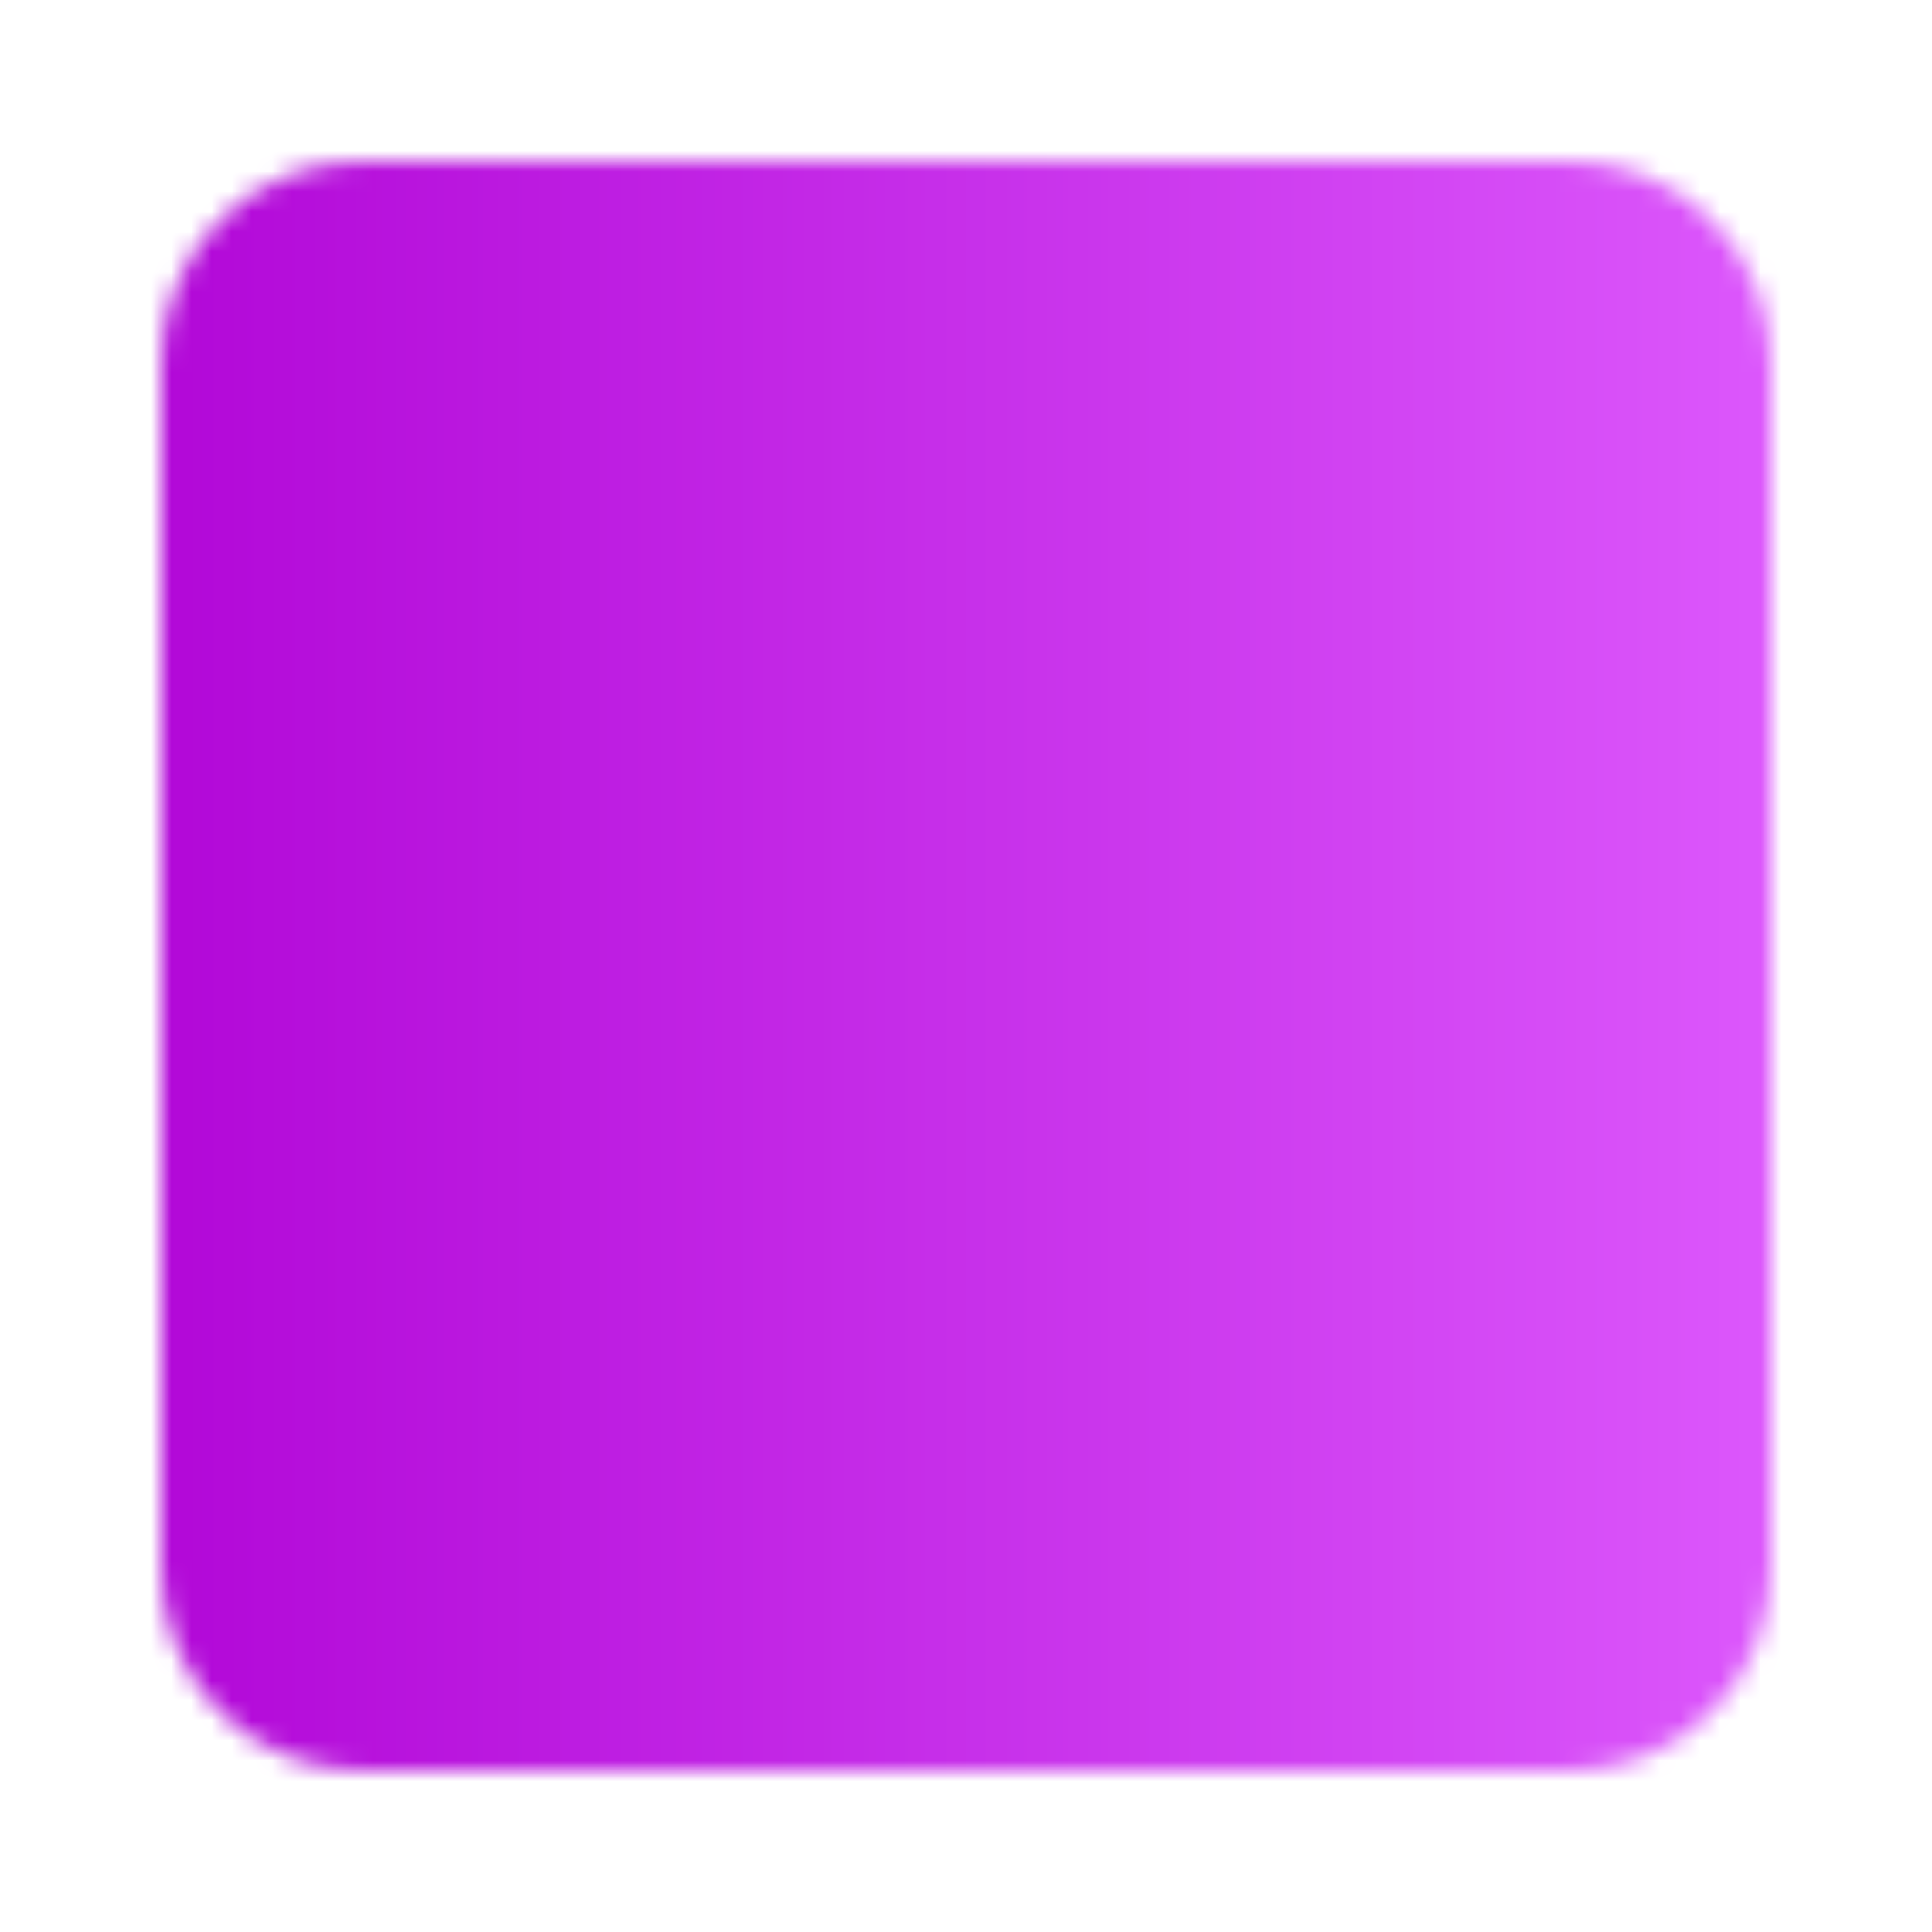
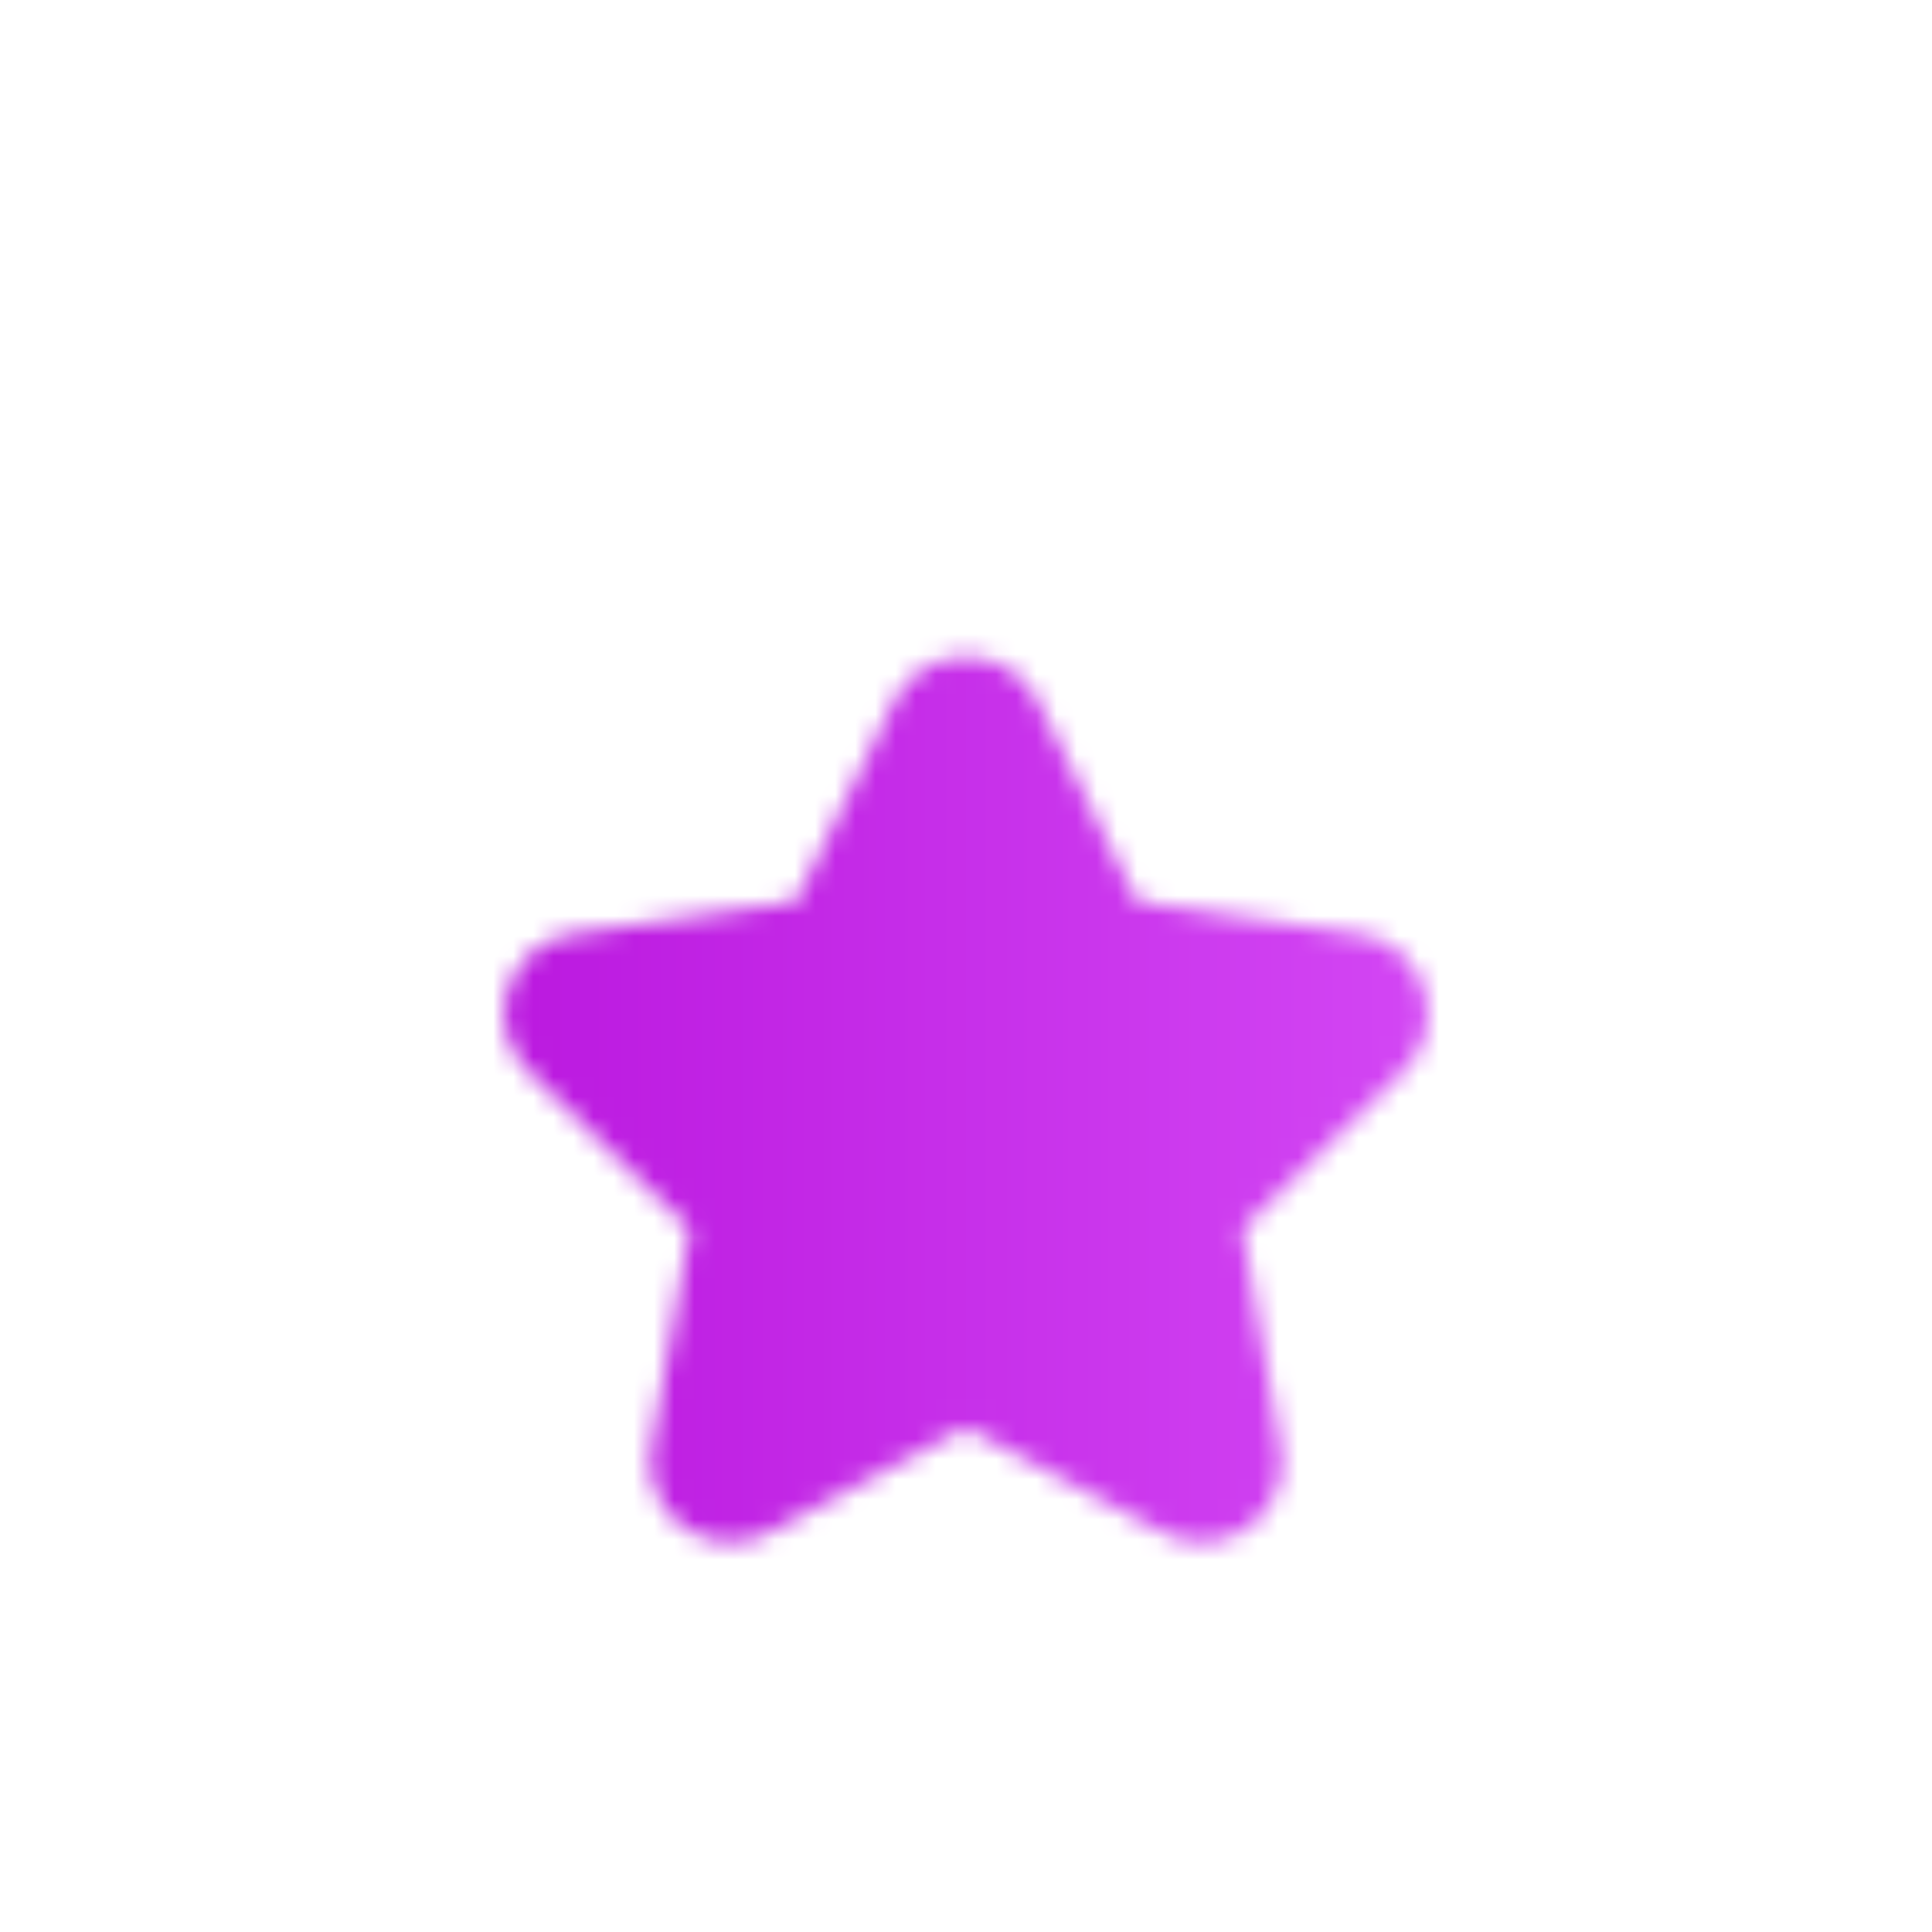
<svg xmlns="http://www.w3.org/2000/svg" width="96" height="96" viewBox="0 0 96 96" fill="none">
  <mask id="mask0_9_6513" style="mask-type:luminance" maskUnits="userSpaceOnUse" x="8" y="8" width="80" height="80">
-     <path d="M84 78V18C84 16.409 83.368 14.883 82.243 13.757C81.117 12.632 79.591 12 78 12H18C16.409 12 14.883 12.632 13.757 13.757C12.632 14.883 12 16.409 12 18V78C12 79.591 12.632 81.117 13.757 82.243C14.883 83.368 16.409 84 18 84H78C79.591 84 81.117 83.368 82.243 82.243C83.368 81.117 84 79.591 84 78Z" fill="white" stroke="white" stroke-width="8" stroke-linejoin="round" />
    <path d="M48 36.633L42.208 48.453L29.052 50.361L38.582 59.677L36.304 72.633L48 66.399L59.698 72.633L57.438 59.677L66.95 50.361L53.868 48.453L48 36.633Z" fill="black" stroke="black" stroke-width="8" stroke-linejoin="round" />
-     <path d="M36.632 25.266H59.368" stroke="black" stroke-width="8" stroke-linecap="round" stroke-linejoin="round" />
  </mask>
  <g mask="url(#mask0_9_6513)">
    <path d="M0 0H96V96H0V0Z" fill="url(#paint0_linear_9_6513)" />
  </g>
  <defs>
    <linearGradient id="paint0_linear_9_6513" x1="-6.03498e-07" y1="48" x2="96" y2="48" gradientUnits="userSpaceOnUse">
      <stop stop-color="#AE00D4" />
      <stop offset="1" stop-color="#E05FFF" />
    </linearGradient>
  </defs>
</svg>